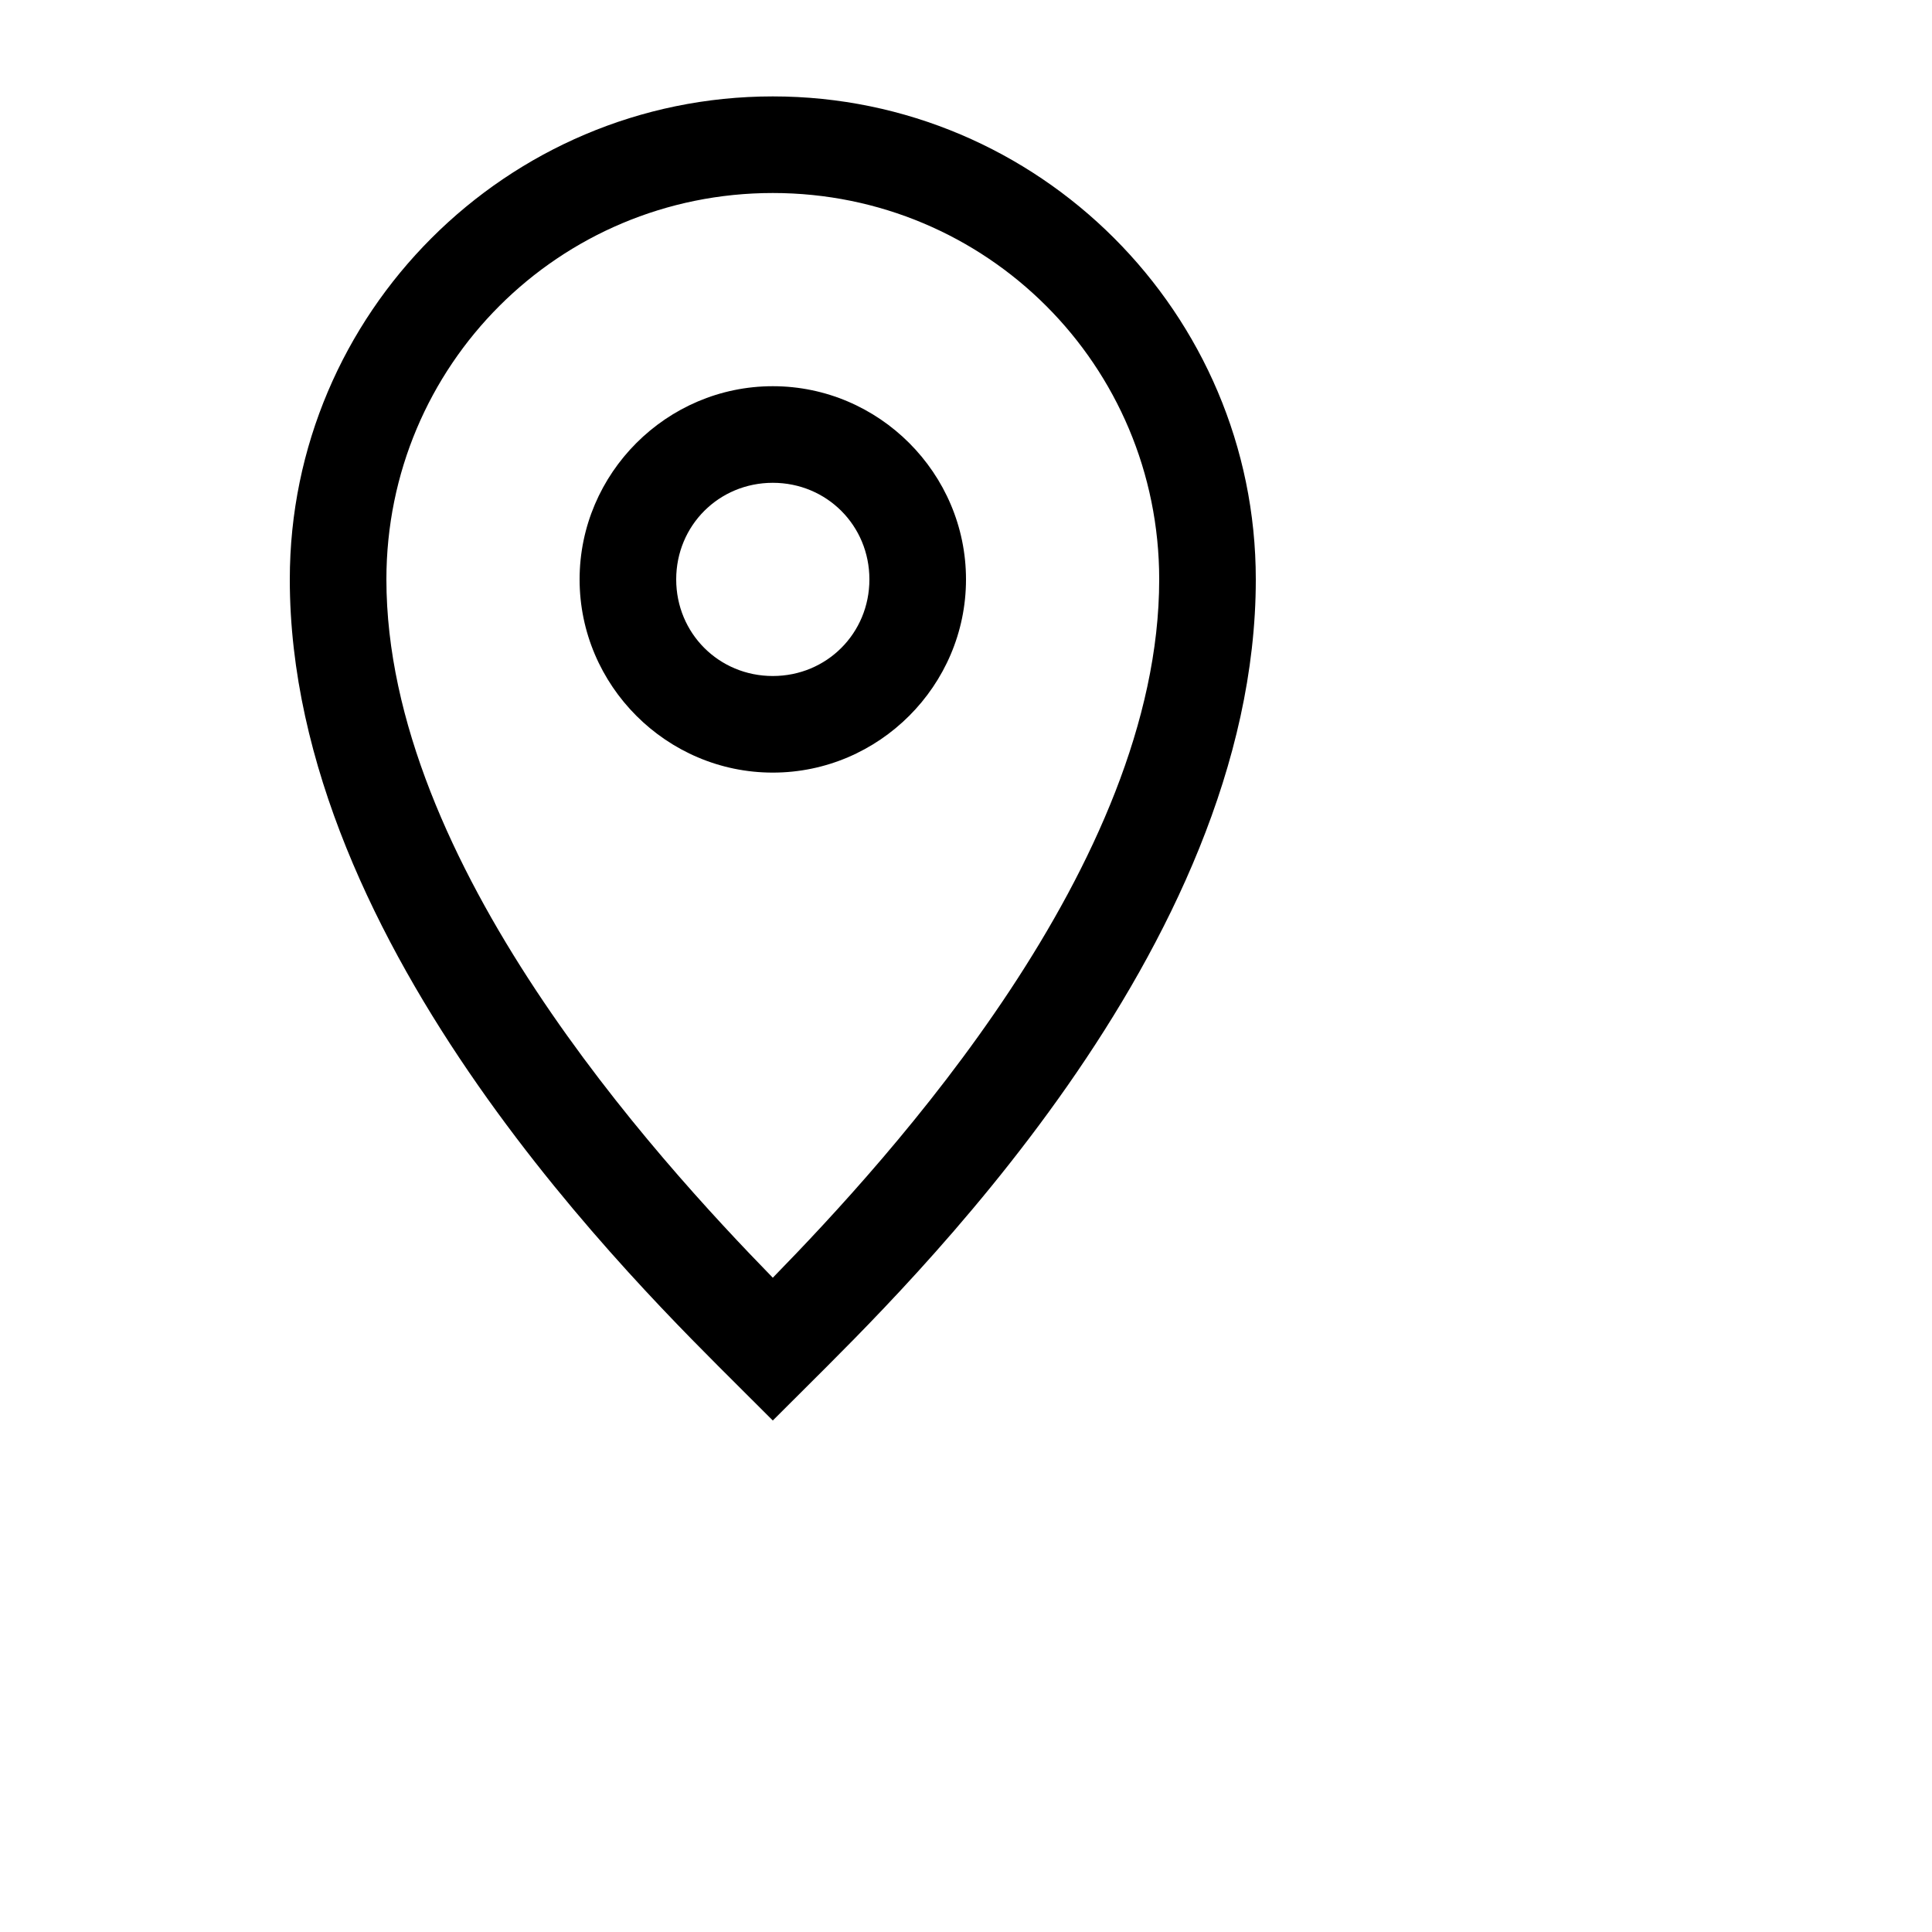
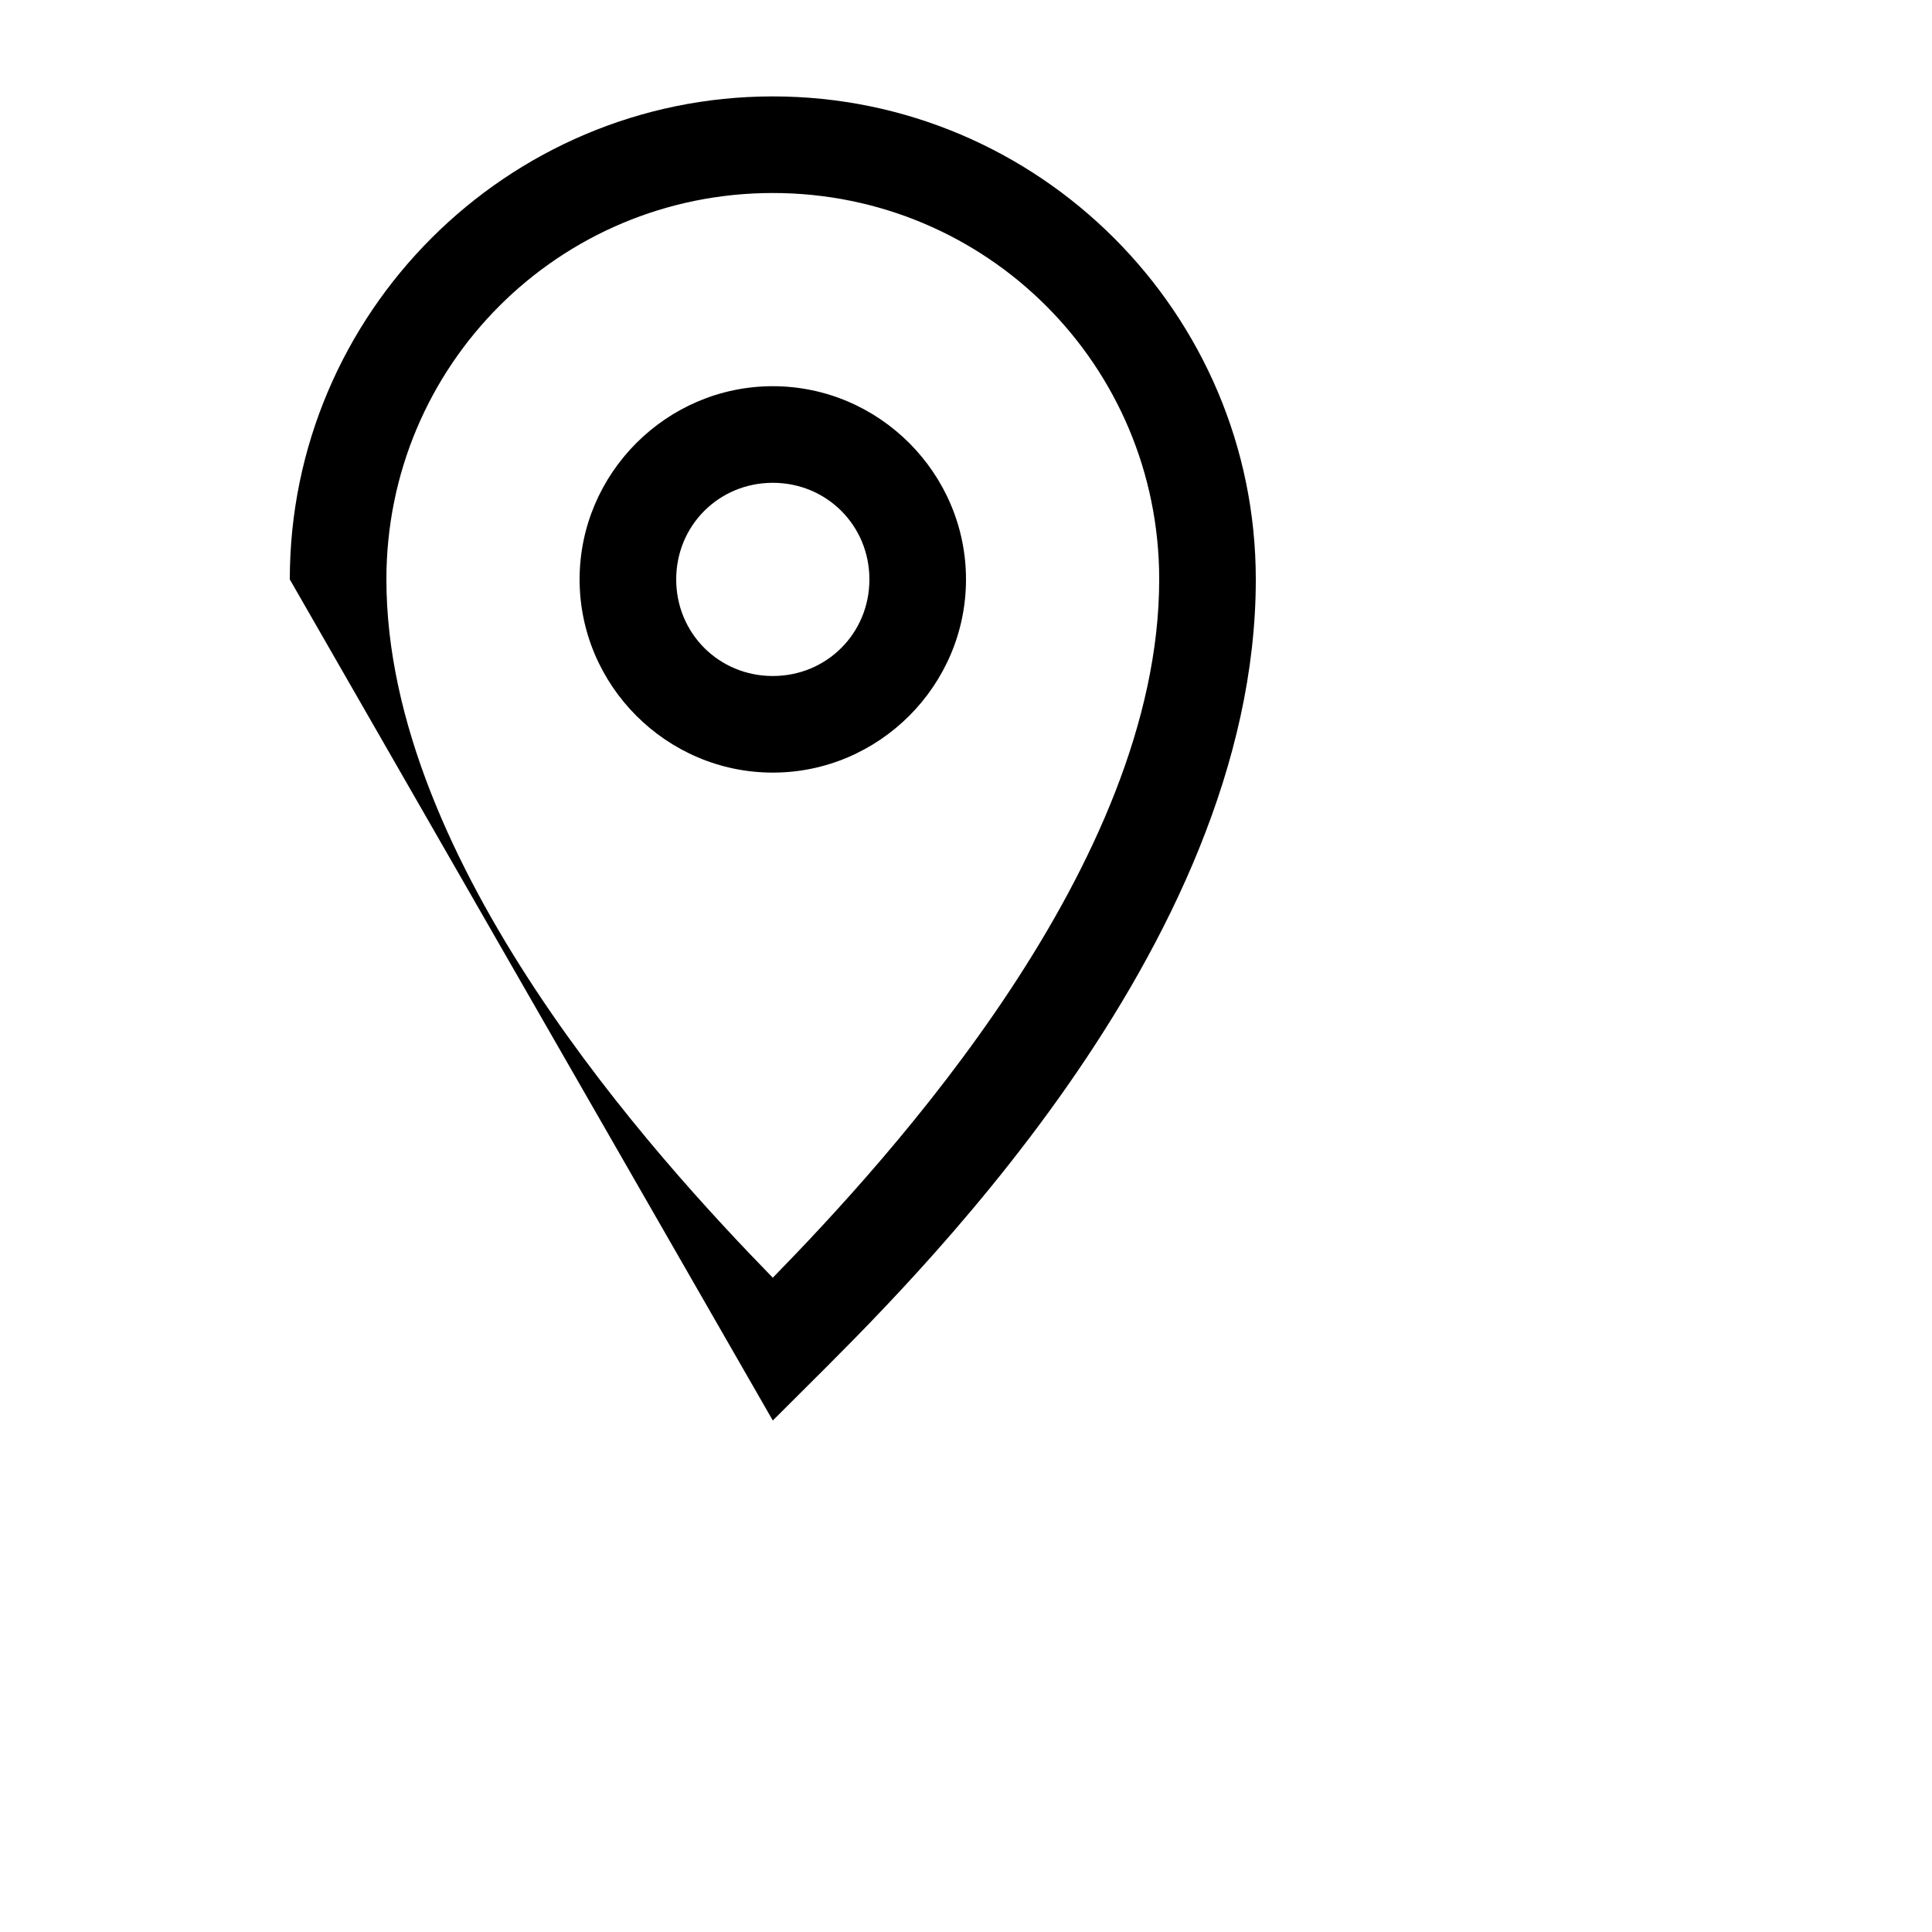
<svg xmlns="http://www.w3.org/2000/svg" viewBox="0 0 20 20" version="1.1" x="0px" y="0px">
  <g transform="translate(0,-1036.362)">
-     <path style="color:#000000;font-style:normal;font-variant:normal;font-weight:normal;font-stretch:normal;font-size:medium;line-height:normal;font-family:sans-serif;text-indent:0;text-align:start;text-decoration:none;text-decoration-line:none;text-decoration-style:solid;text-decoration-color:#ffffff;letter-spacing:normal;word-spacing:normal;text-transform:none;direction:ltr;block-progression:tb;writing-mode:lr-tb;baseline-shift:baseline;text-anchor:start;white-space:normal;clip-rule:nonzero;display:inline;overflow:visible;visibility:visible;opacity:1;isolation:auto;mix-blend-mode:normal;color-interpolation:sRGB;color-interpolation-filters:linearRGB;solid-color:#ffffff;solid-opacity:1;fill:#000000;fill-opacity:1;fill-rule:nonzero;stroke:none;stroke-width:1;stroke-linecap:butt;stroke-linejoin:miter;stroke-miterlimit:4;stroke-dasharray:none;stroke-dashoffset:0;stroke-opacity:1;color-rendering:auto;image-rendering:auto;shape-rendering:auto;text-rendering:auto;enable-background:accumulate" d="M 8 0.998 C 5.245 0.998 3 3.243 3 5.998 C 3 9.823 6.645 13.35 7.646 14.352 L 8 14.705 L 8.354 14.352 C 9.353 13.352 13 9.833 13 5.998 C 13 3.243 10.755 0.998 8 0.998 z M 8 1.998 C 10.215 1.998 12 3.783 12 5.998 C 12 8.947 9.209 11.988 8 13.227 C 6.792 11.988 4 8.936 4 5.998 C 4 3.783 5.785 1.998 8 1.998 z M 8 3.998 C 6.901 3.998 6 4.899 6 5.998 C 6 7.097 6.901 7.998 8 7.998 C 9.099 7.998 10 7.097 10 5.998 C 10 4.899 9.099 3.998 8 3.998 z M 8 4.998 C 8.558 4.998 9 5.44 9 5.998 C 9 6.556 8.558 6.998 8 6.998 C 7.442 6.998 7 6.556 7 5.998 C 7 5.44 7.442 4.998 8 4.998 z " transform="translate(0,1036.362)" />
+     <path style="color:#000000;font-style:normal;font-variant:normal;font-weight:normal;font-stretch:normal;font-size:medium;line-height:normal;font-family:sans-serif;text-indent:0;text-align:start;text-decoration:none;text-decoration-line:none;text-decoration-style:solid;text-decoration-color:#ffffff;letter-spacing:normal;word-spacing:normal;text-transform:none;direction:ltr;block-progression:tb;writing-mode:lr-tb;baseline-shift:baseline;text-anchor:start;white-space:normal;clip-rule:nonzero;display:inline;overflow:visible;visibility:visible;opacity:1;isolation:auto;mix-blend-mode:normal;color-interpolation:sRGB;color-interpolation-filters:linearRGB;solid-color:#ffffff;solid-opacity:1;fill:#000000;fill-opacity:1;fill-rule:nonzero;stroke:none;stroke-width:1;stroke-linecap:butt;stroke-linejoin:miter;stroke-miterlimit:4;stroke-dasharray:none;stroke-dashoffset:0;stroke-opacity:1;color-rendering:auto;image-rendering:auto;shape-rendering:auto;text-rendering:auto;enable-background:accumulate" d="M 8 0.998 C 5.245 0.998 3 3.243 3 5.998 L 8 14.705 L 8.354 14.352 C 9.353 13.352 13 9.833 13 5.998 C 13 3.243 10.755 0.998 8 0.998 z M 8 1.998 C 10.215 1.998 12 3.783 12 5.998 C 12 8.947 9.209 11.988 8 13.227 C 6.792 11.988 4 8.936 4 5.998 C 4 3.783 5.785 1.998 8 1.998 z M 8 3.998 C 6.901 3.998 6 4.899 6 5.998 C 6 7.097 6.901 7.998 8 7.998 C 9.099 7.998 10 7.097 10 5.998 C 10 4.899 9.099 3.998 8 3.998 z M 8 4.998 C 8.558 4.998 9 5.44 9 5.998 C 9 6.556 8.558 6.998 8 6.998 C 7.442 6.998 7 6.556 7 5.998 C 7 5.44 7.442 4.998 8 4.998 z " transform="translate(0,1036.362)" />
  </g>
</svg>